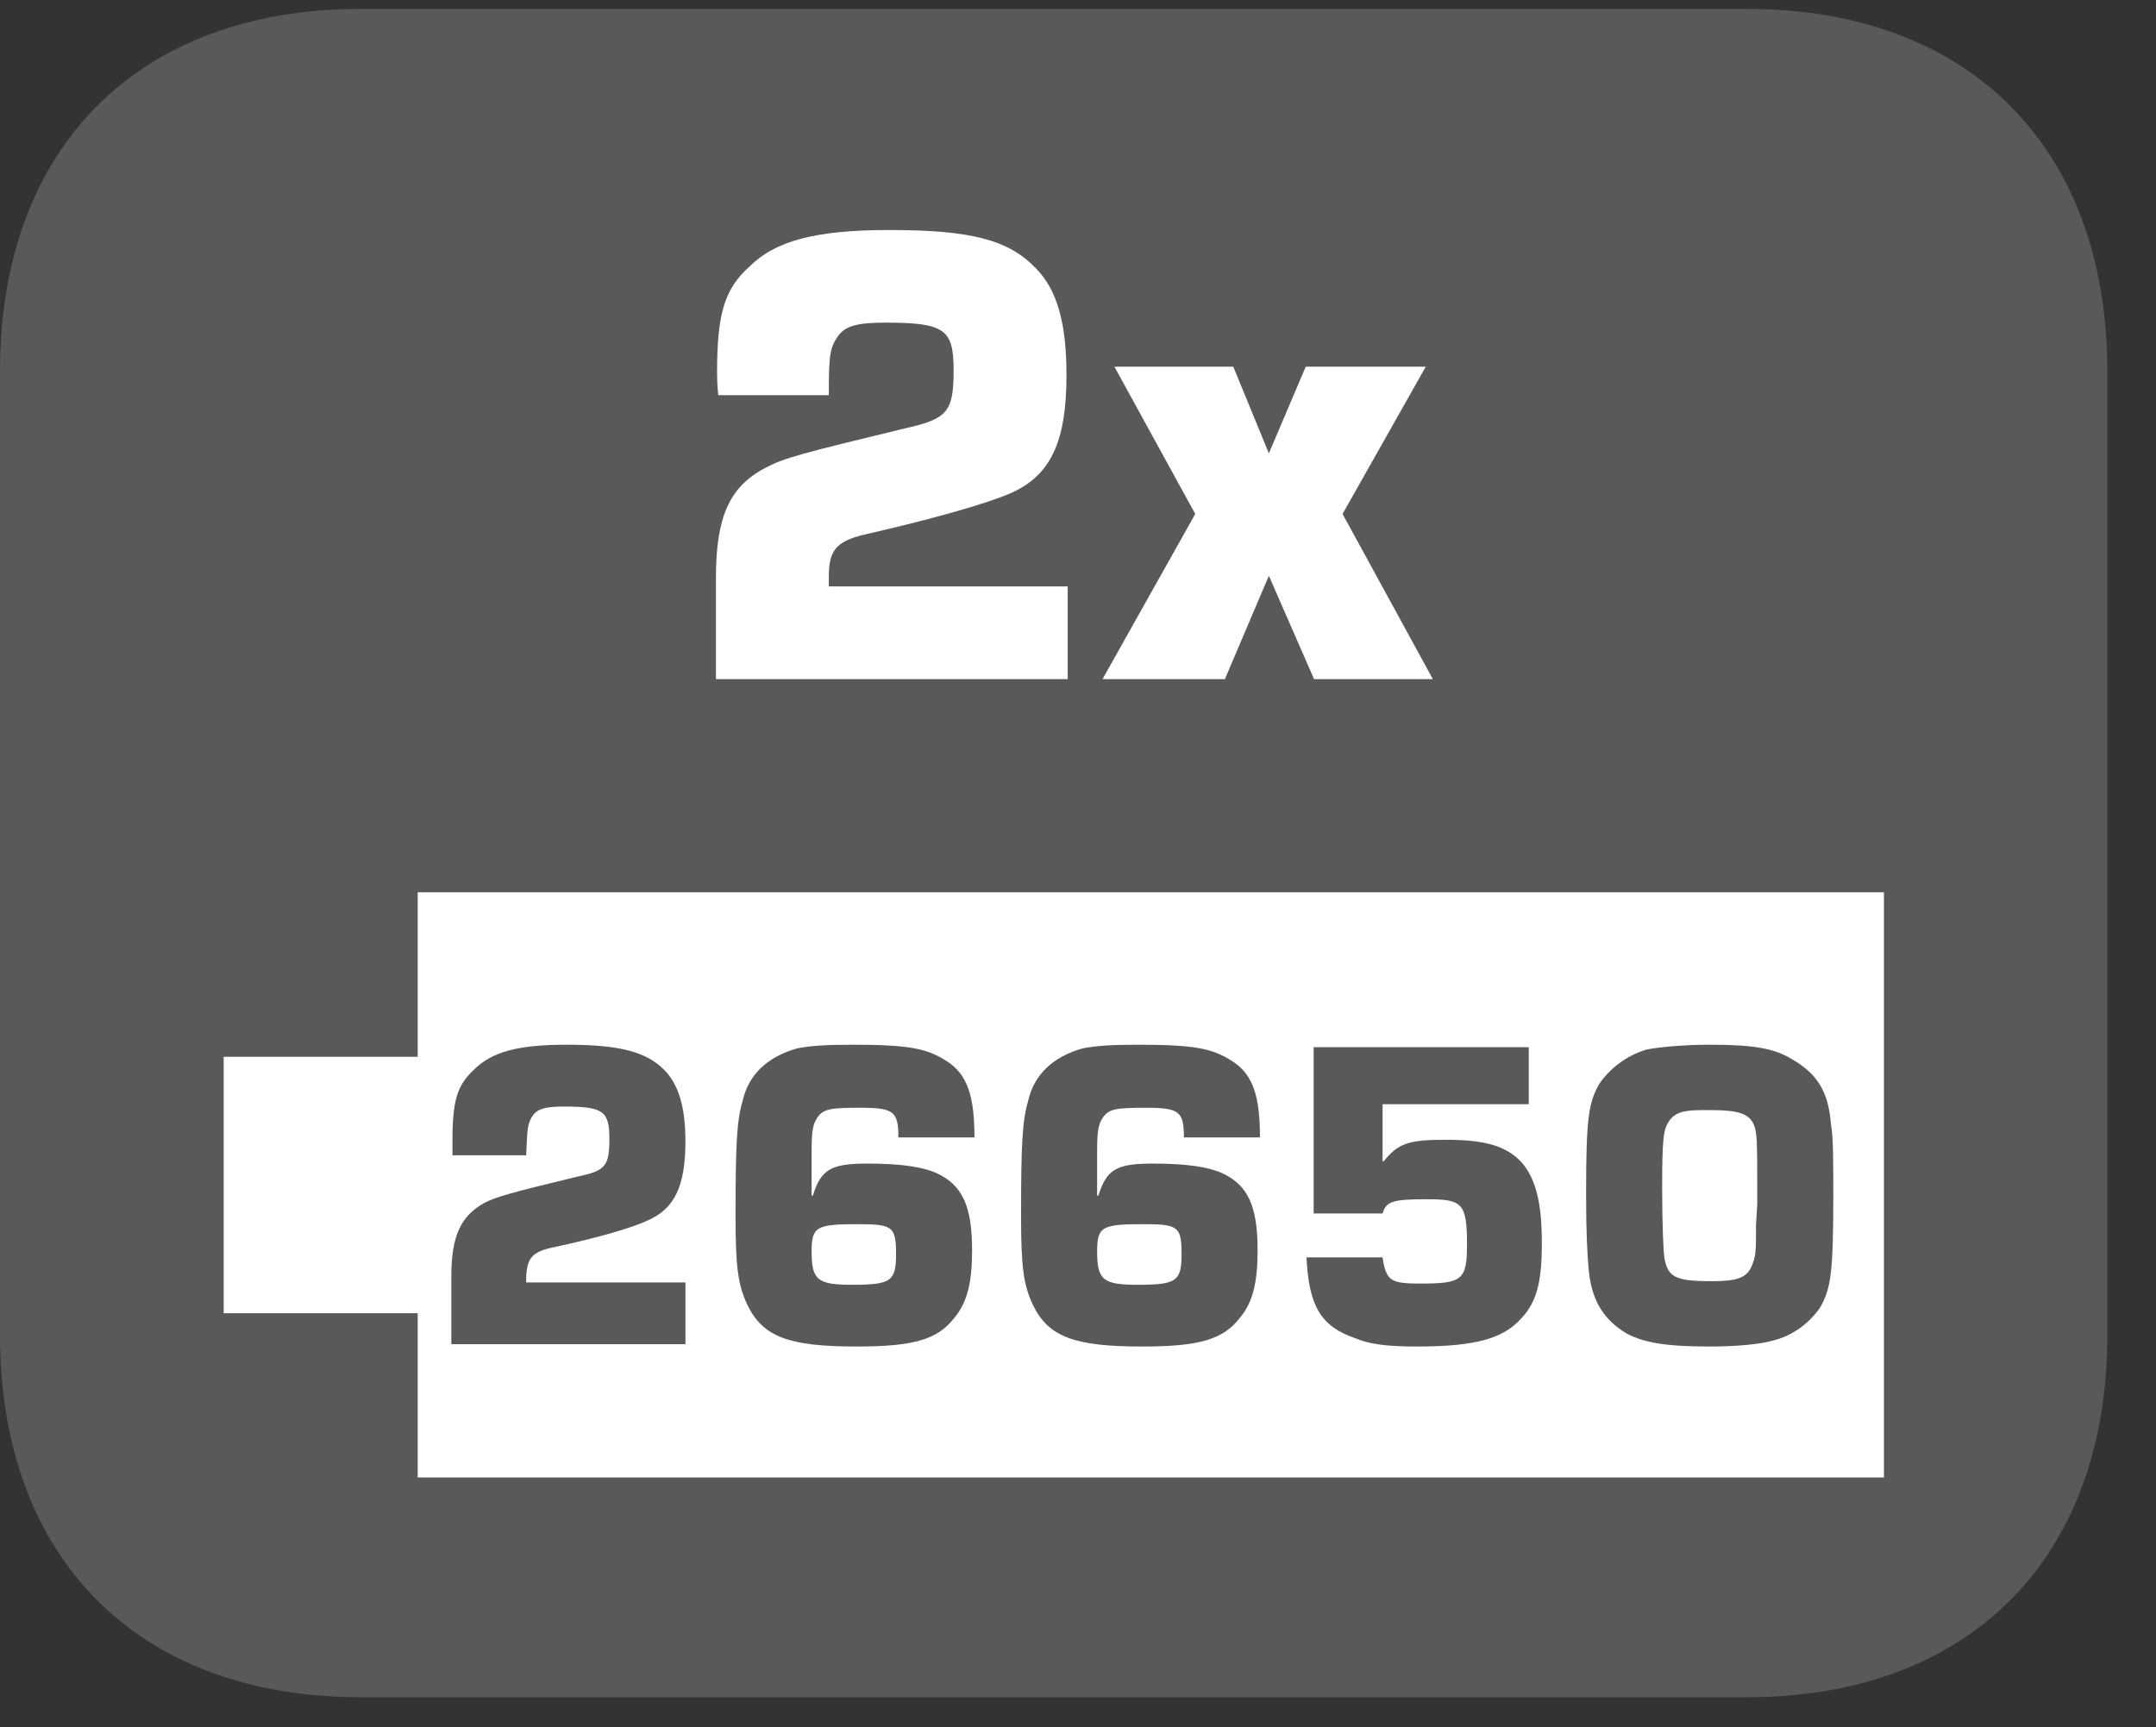
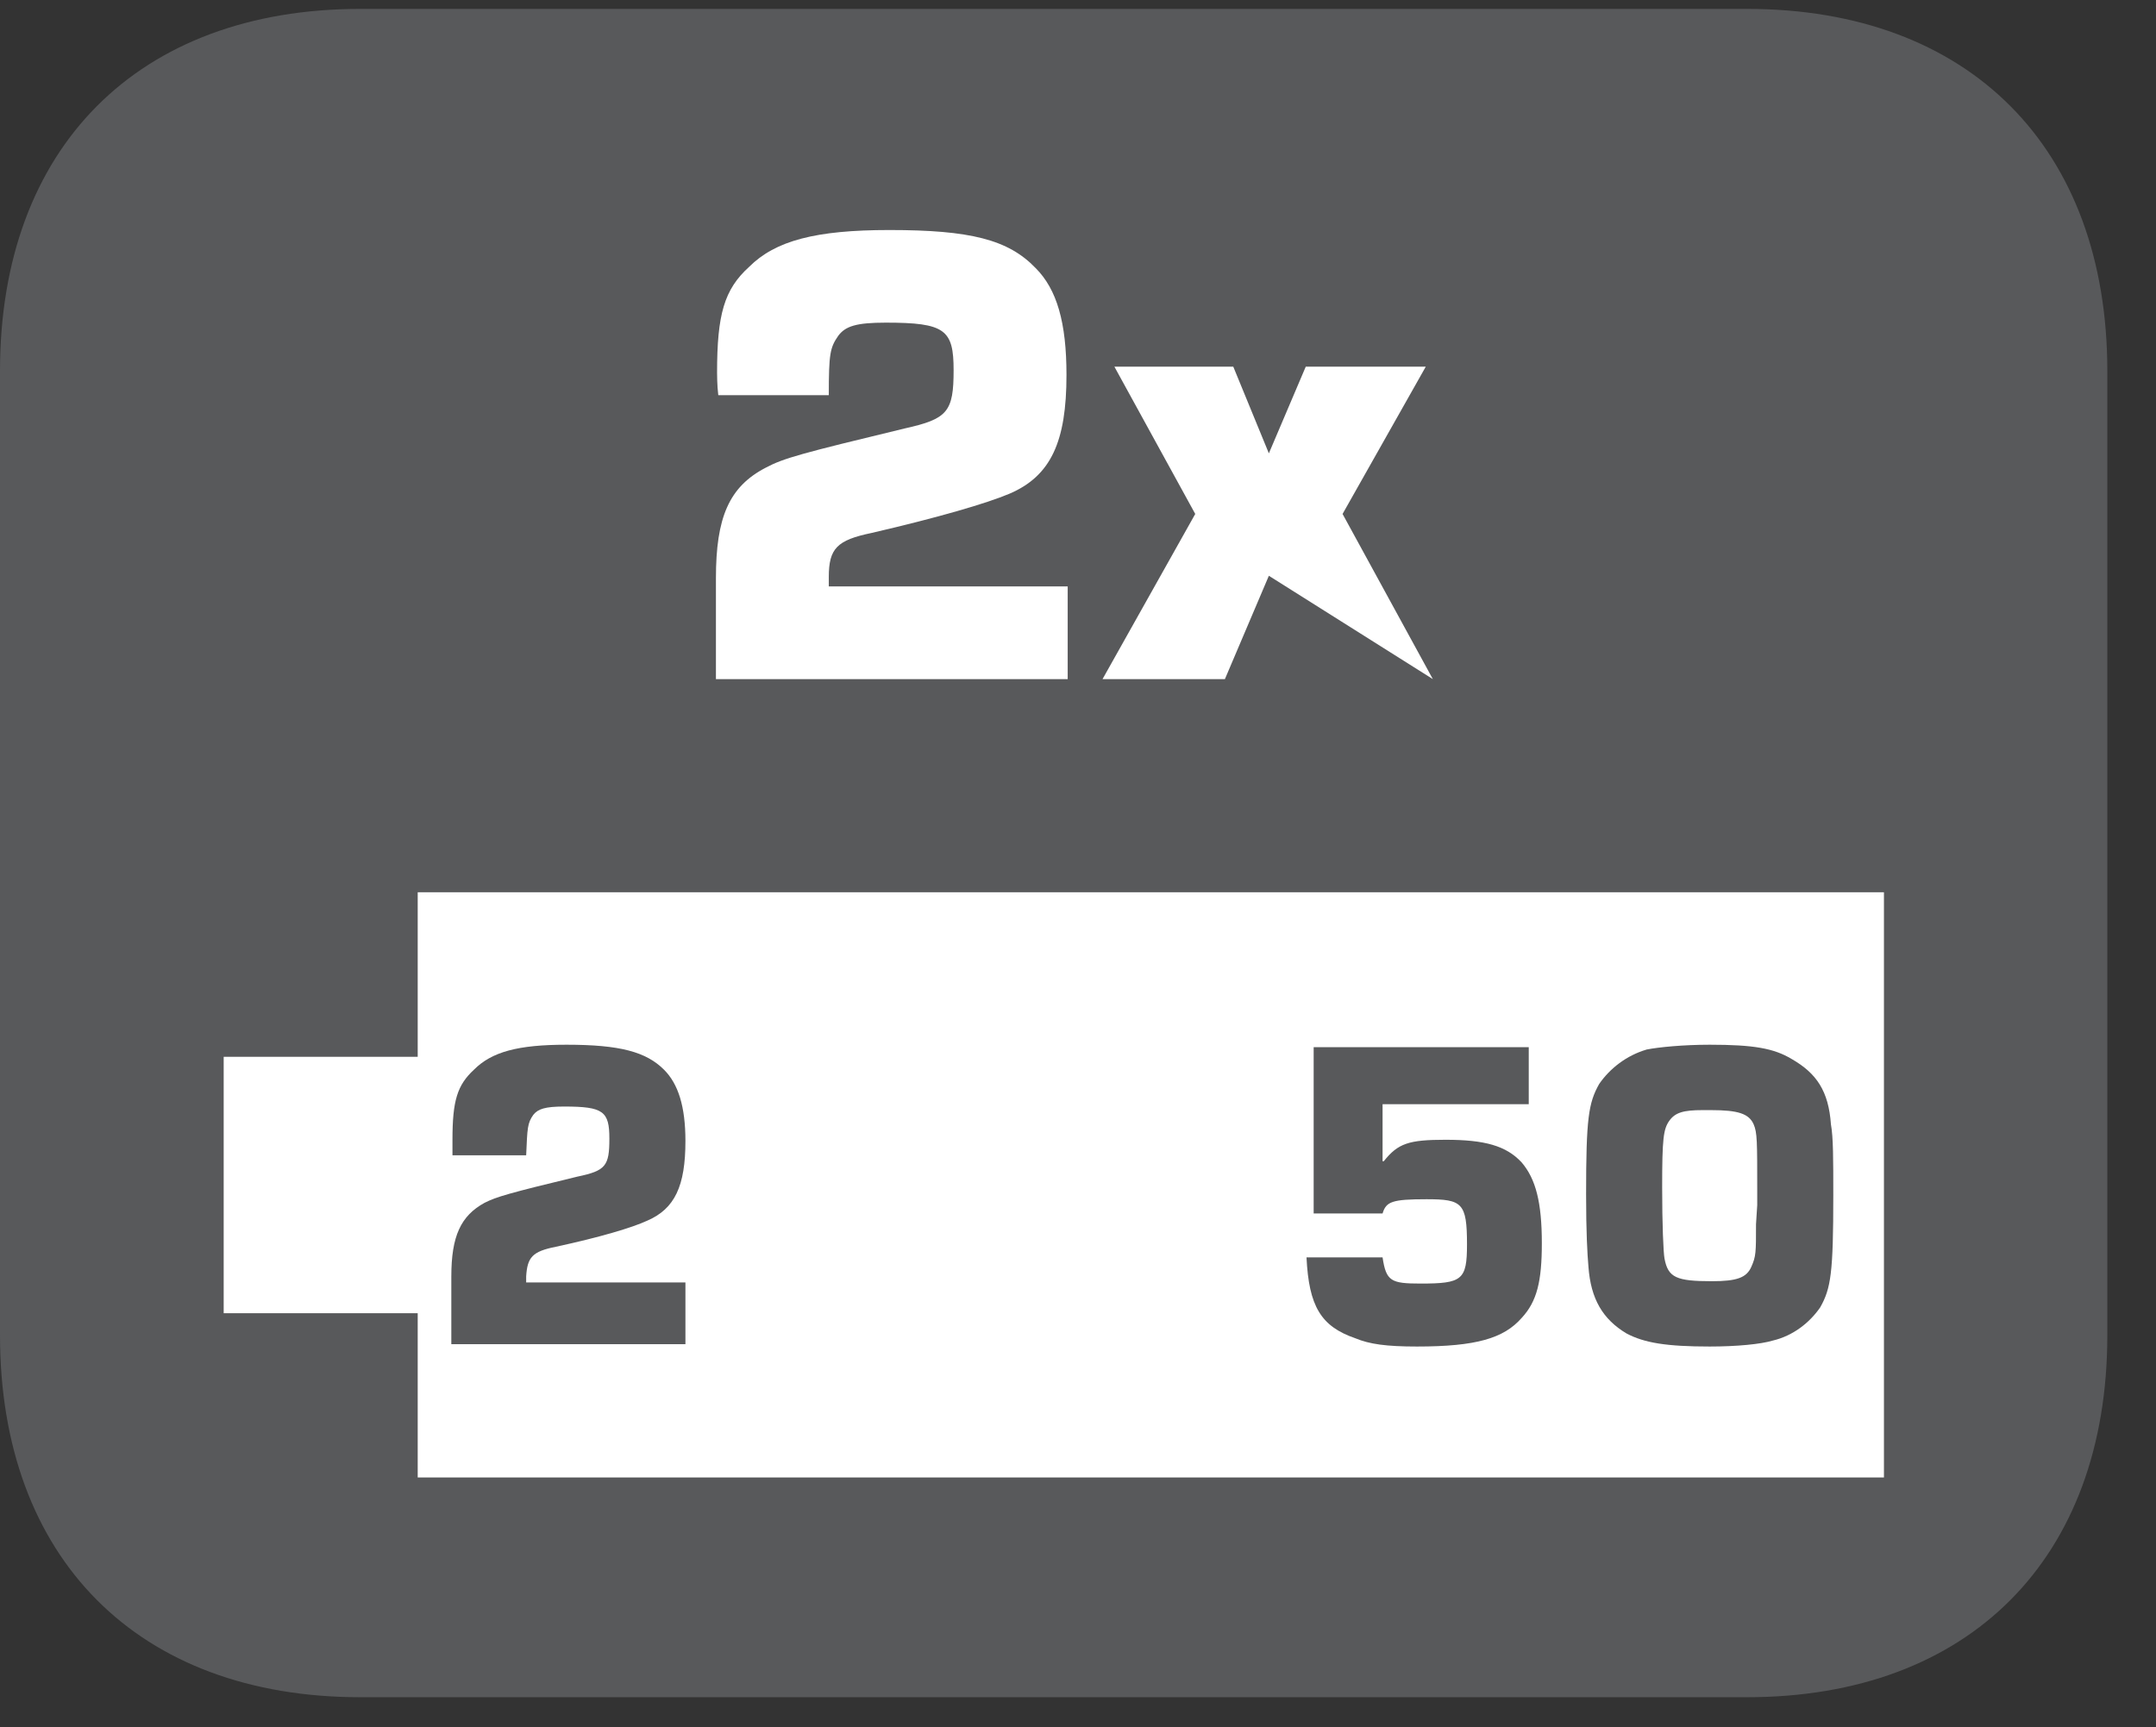
<svg xmlns="http://www.w3.org/2000/svg" xmlns:xlink="http://www.w3.org/1999/xlink" width="28.347pt" height="22.716pt" viewBox="0 0 28.347 22.716" version="1.2">
  <rect x="0" y="0" width="28.347" height="22.716" fill="#333333" stroke="none" />
  <defs>
    <g>
      <symbol overflow="visible" id="glyph0-0">
        <path style="stroke:none;" d="" />
      </symbol>
      <symbol overflow="visible" id="glyph0-1">
        <path style="stroke:none;" d="M 5.141 -1.219 L 2 -1.219 L 2 -1.344 C 2 -1.719 2.109 -1.828 2.562 -1.922 C 3.438 -2.125 4.078 -2.312 4.375 -2.438 C 4.922 -2.672 5.125 -3.125 5.125 -4 C 5.125 -4.688 5 -5.125 4.719 -5.406 C 4.359 -5.781 3.859 -5.906 2.797 -5.906 C 1.828 -5.906 1.297 -5.766 0.953 -5.422 C 0.625 -5.125 0.531 -4.797 0.531 -4.031 C 0.531 -4.016 0.531 -3.859 0.547 -3.734 L 2 -3.734 C 2 -4.281 2.016 -4.359 2.125 -4.516 C 2.219 -4.641 2.359 -4.688 2.75 -4.688 C 3.531 -4.688 3.641 -4.594 3.641 -4.062 C 3.641 -3.516 3.562 -3.422 3 -3.297 C 1.641 -2.969 1.406 -2.906 1.172 -2.781 C 0.688 -2.531 0.516 -2.125 0.516 -1.328 L 0.516 0 L 5.141 0 Z M 5.141 -1.219 " />
      </symbol>
      <symbol overflow="visible" id="glyph0-2">
-         <path style="stroke:none;" d="M 4.219 -4.109 L 2.641 -4.109 L 2.156 -2.969 L 1.688 -4.109 L 0.125 -4.109 L 1.188 -2.172 L -0.031 0 L 1.578 0 L 2.156 -1.359 L 2.75 0 L 4.312 0 L 3.125 -2.172 Z M 4.219 -4.109 " />
+         <path style="stroke:none;" d="M 4.219 -4.109 L 2.641 -4.109 L 2.156 -2.969 L 1.688 -4.109 L 0.125 -4.109 L 1.188 -2.172 L -0.031 0 L 1.578 0 L 2.156 -1.359 L 4.312 0 L 3.125 -2.172 Z M 4.219 -4.109 " />
      </symbol>
      <symbol overflow="visible" id="glyph1-0">
        <path style="stroke:none;" d="" />
      </symbol>
      <symbol overflow="visible" id="glyph1-1">
        <path style="stroke:none;" d="M 3.422 -0.812 L 1.328 -0.812 L 1.328 -0.891 C 1.344 -1.141 1.406 -1.219 1.719 -1.281 C 2.297 -1.406 2.719 -1.531 2.922 -1.625 C 3.281 -1.781 3.422 -2.078 3.422 -2.672 C 3.422 -3.125 3.328 -3.422 3.141 -3.609 C 2.906 -3.844 2.562 -3.938 1.859 -3.938 C 1.219 -3.938 0.875 -3.844 0.641 -3.609 C 0.422 -3.406 0.359 -3.203 0.359 -2.688 C 0.359 -2.672 0.359 -2.562 0.359 -2.484 L 1.328 -2.484 C 1.344 -2.844 1.344 -2.906 1.422 -3.016 C 1.484 -3.094 1.578 -3.125 1.828 -3.125 C 2.344 -3.125 2.422 -3.062 2.422 -2.703 C 2.422 -2.344 2.375 -2.281 2 -2.203 C 1.094 -1.984 0.938 -1.938 0.781 -1.859 C 0.469 -1.688 0.344 -1.422 0.344 -0.891 L 0.344 0 L 3.422 0 Z M 3.422 -0.812 " />
      </symbol>
      <symbol overflow="visible" id="glyph1-2">
-         <path style="stroke:none;" d="M 3.469 -2.719 C 3.469 -3.266 3.375 -3.547 3.109 -3.719 C 2.844 -3.891 2.609 -3.938 1.859 -3.938 C 1.484 -3.938 1.312 -3.922 1.141 -3.891 C 0.75 -3.781 0.5 -3.547 0.422 -3.203 C 0.344 -2.938 0.328 -2.641 0.328 -1.688 C 0.328 -1.016 0.359 -0.781 0.484 -0.516 C 0.688 -0.094 1.031 0.031 1.922 0.031 C 2.672 0.031 2.984 -0.062 3.203 -0.344 C 3.375 -0.547 3.438 -0.812 3.438 -1.234 C 3.438 -1.812 3.312 -2.094 2.969 -2.25 C 2.797 -2.328 2.516 -2.375 2.062 -2.375 C 1.578 -2.375 1.453 -2.297 1.344 -1.953 L 1.328 -1.953 L 1.328 -2.531 C 1.328 -2.812 1.344 -2.891 1.406 -2.984 C 1.484 -3.094 1.578 -3.109 1.969 -3.109 C 2.406 -3.109 2.469 -3.062 2.469 -2.719 Z M 1.938 -1.578 C 2.391 -1.578 2.438 -1.547 2.438 -1.188 C 2.438 -0.828 2.375 -0.781 1.859 -0.781 C 1.406 -0.781 1.328 -0.844 1.328 -1.219 C 1.328 -1.547 1.391 -1.578 1.938 -1.578 Z M 1.938 -1.578 " />
-       </symbol>
+         </symbol>
      <symbol overflow="visible" id="glyph1-3">
        <path style="stroke:none;" d="M 3.25 -3.906 L 0.422 -3.906 L 0.422 -1.719 L 1.328 -1.719 C 1.375 -1.875 1.453 -1.906 1.906 -1.906 C 2.375 -1.906 2.438 -1.859 2.438 -1.312 C 2.438 -0.844 2.375 -0.797 1.828 -0.797 C 1.438 -0.797 1.375 -0.828 1.328 -1.141 L 0.328 -1.141 C 0.359 -0.5 0.516 -0.234 0.969 -0.078 C 1.156 0 1.375 0.031 1.781 0.031 C 2.562 0.031 2.922 -0.078 3.156 -0.344 C 3.359 -0.562 3.422 -0.828 3.422 -1.328 C 3.422 -1.859 3.344 -2.172 3.156 -2.391 C 2.953 -2.609 2.672 -2.688 2.156 -2.688 C 1.672 -2.688 1.531 -2.641 1.344 -2.406 L 1.328 -2.406 L 1.328 -3.156 L 3.25 -3.156 Z M 3.25 -3.906 " />
      </symbol>
      <symbol overflow="visible" id="glyph1-4">
        <path style="stroke:none;" d="M 1.875 -3.938 C 1.531 -3.938 1.203 -3.906 1.047 -3.875 C 0.781 -3.797 0.562 -3.625 0.422 -3.422 C 0.281 -3.172 0.25 -2.969 0.25 -1.969 C 0.25 -1.469 0.266 -1.188 0.281 -1.016 C 0.312 -0.594 0.469 -0.328 0.781 -0.141 C 1.016 -0.016 1.312 0.031 1.875 0.031 C 2.234 0.031 2.547 0 2.703 -0.047 C 2.969 -0.109 3.188 -0.281 3.328 -0.484 C 3.469 -0.734 3.5 -0.938 3.5 -1.953 C 3.5 -2.438 3.5 -2.719 3.469 -2.891 C 3.438 -3.328 3.281 -3.562 2.953 -3.75 C 2.719 -3.891 2.453 -3.938 1.875 -3.938 Z M 2.484 -1.578 C 2.484 -1.203 2.484 -1.156 2.422 -1.016 C 2.359 -0.875 2.234 -0.828 1.906 -0.828 C 1.438 -0.828 1.328 -0.875 1.281 -1.125 C 1.266 -1.203 1.25 -1.578 1.25 -2.062 C 1.25 -2.703 1.266 -2.828 1.344 -2.938 C 1.422 -3.047 1.531 -3.078 1.781 -3.078 L 1.891 -3.078 C 2.25 -3.078 2.391 -3.031 2.453 -2.891 C 2.5 -2.781 2.5 -2.672 2.5 -2.016 L 2.5 -1.828 Z M 2.484 -1.578 " />
      </symbol>
    </g>
    <clipPath id="clip1">
      <path d="M 0 0.117 L 27.707 0.117 L 27.707 22.32 L 0 22.32 Z M 0 0.117 " />
    </clipPath>
  </defs>
  <g id="surface1">
    <g clip-path="url(#clip1)" clip-rule="nonzero">
      <path style=" stroke:none;fill-rule:nonzero;fill:rgb(34.509%,34.901%,35.686%);fill-opacity:1;" d="M 27.707 17.559 L 27.707 4.879 C 27.707 1.941 25.891 0.117 22.969 0.117 L 4.738 0.117 C 1.816 0.117 0 1.941 0 4.879 L 0 17.559 C 0 20.496 1.816 22.32 4.738 22.32 L 22.969 22.32 C 25.891 22.32 27.707 20.496 27.707 17.559 " />
    </g>
    <path style=" stroke:none;fill-rule:nonzero;fill:rgb(100%,100%,100%);fill-opacity:1;" d="M 5.492 11.734 L 5.492 13.898 L 2.941 13.898 L 2.941 17.27 L 5.492 17.27 L 5.492 19.43 L 24.77 19.43 L 24.77 11.734 Z M 5.492 11.734 " />
    <g style="fill:rgb(100%,100%,100%);fill-opacity:1;">
      <use xlink:href="#glyph0-1" x="8.897" y="8.931" />
      <use xlink:href="#glyph0-2" x="14.527" y="8.931" />
    </g>
    <g style="fill:rgb(34.509%,34.901%,35.686%);fill-opacity:1;">
      <use xlink:href="#glyph1-1" x="5.59" y="17.677" />
      <use xlink:href="#glyph1-2" x="9.343" y="17.677" />
      <use xlink:href="#glyph1-2" x="13.097" y="17.677" />
      <use xlink:href="#glyph1-3" x="16.85" y="17.677" />
      <use xlink:href="#glyph1-4" x="20.604" y="17.677" />
    </g>
  </g>
</svg>